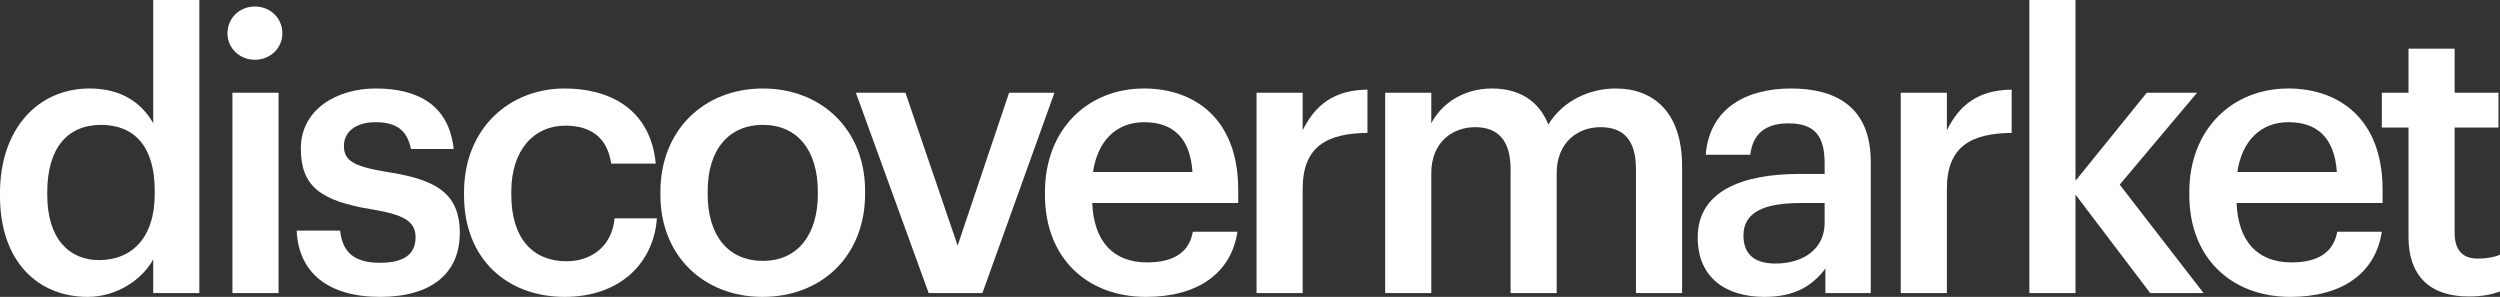
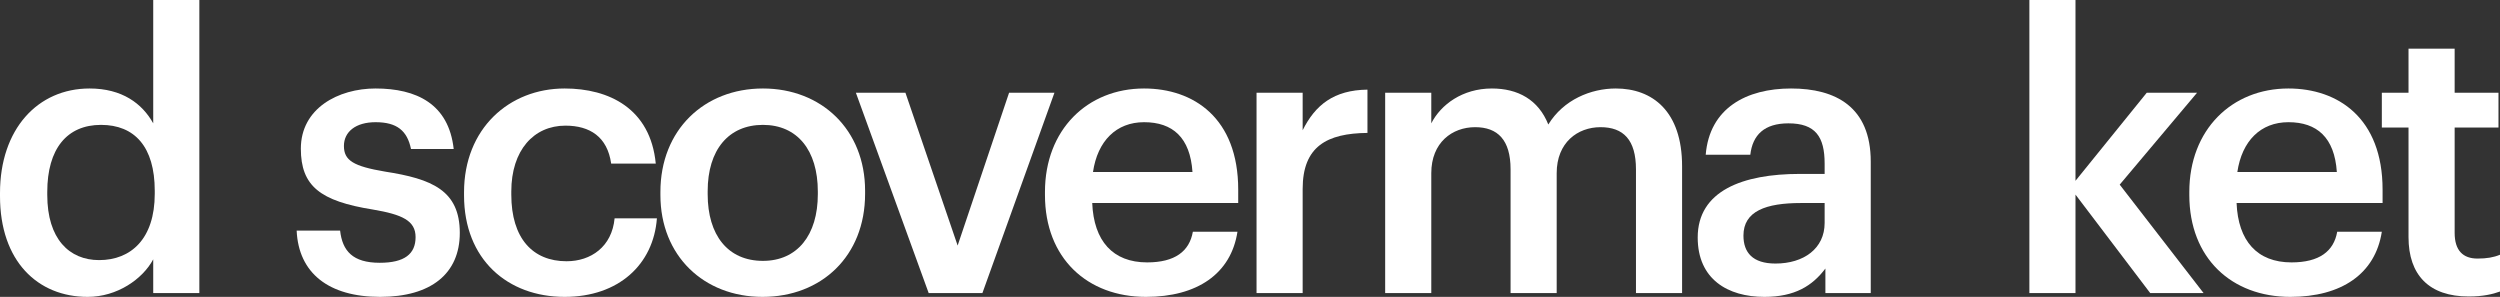
<svg xmlns="http://www.w3.org/2000/svg" width="1280" height="152" viewBox="0 0 1280 152" fill="none">
  <rect x="0" y="0" width="1280" height="152" fill="#333333" stroke="none" />
  <path d="M44.885 152C59.912 152 72.988 142.978 78.452 132.779V150.039H102.066V0H78.452V63.154C72.792 52.955 62.449 45.306 45.861 45.306C19.32 45.306 0 66.096 0 98.849V100.418C0 133.76 19.32 152 44.885 152ZM50.74 133.172C35.518 133.172 24.199 122.384 24.199 99.83V98.261C24.199 76.098 34.347 63.938 51.716 63.938C68.889 63.938 79.233 75.117 79.233 97.672V99.241C79.233 122.188 67.133 133.172 50.74 133.172Z" fill="white" />
-   <path d="M119.007 150.039H142.621V47.463H119.007V150.039ZM130.521 30.596C138.328 30.596 144.573 24.712 144.573 17.063C144.573 9.218 138.328 3.334 130.521 3.334C122.715 3.334 116.47 9.218 116.47 17.063C116.47 24.712 122.715 30.596 130.521 30.596Z" fill="white" />
  <path d="M194.627 152C220.777 152 235.414 140.036 235.414 119.246C235.414 97.476 221.167 91.592 197.164 87.866C180.966 85.12 176.087 82.178 176.087 74.725C176.087 67.468 182.137 62.565 192.285 62.565C203.213 62.565 208.482 66.88 210.434 76.294H232.291C229.754 53.151 213.166 45.306 192.285 45.306C173.16 45.306 154.034 55.505 154.034 76.098C154.034 95.319 163.987 102.968 190.919 107.283C205.945 109.832 212.776 112.97 212.776 121.404C212.776 130.034 207.116 134.544 194.431 134.544C180.575 134.544 175.306 128.464 174.135 118.07H151.888C152.864 139.84 168.281 152 194.627 152Z" fill="white" />
  <path d="M289.108 152C316.82 152 334.579 135.329 336.336 111.794H314.674C313.308 126.307 302.574 133.76 290.084 133.76C272.716 133.76 261.787 121.992 261.787 99.633V98.064C261.787 76.883 273.301 64.33 289.499 64.33C301.989 64.33 310.966 70.018 312.917 83.747H335.75C333.018 55.505 311.746 45.306 289.108 45.306C260.616 45.306 237.588 65.899 237.588 98.457V100.026C237.588 132.779 259.835 152 289.108 152Z" fill="white" />
  <path d="M390.627 133.564C372.673 133.564 362.329 120.423 362.329 99.437V97.868C362.329 76.686 373.063 63.938 390.627 63.938C408.191 63.938 418.729 76.883 418.729 98.064V99.437C418.729 120.423 408.191 133.564 390.627 133.564ZM390.432 152C420.485 152 442.928 131.21 442.928 99.241V97.672C442.928 66.292 420.485 45.306 390.627 45.306C360.573 45.306 338.13 66.488 338.13 98.261V99.83C338.13 131.014 360.378 152 390.432 152Z" fill="white" />
  <path d="M475.479 150.039H502.996L539.88 47.463H516.657L490.311 125.719L463.575 47.463H438.205L475.479 150.039Z" fill="white" />
  <path d="M586.738 152C612.889 152 630.258 140.232 633.575 118.658H610.742C608.986 128.661 601.57 134.348 587.324 134.348C569.76 134.348 560.002 123.365 559.221 103.948H633.965V97.084C633.965 60.408 611.132 45.306 585.762 45.306C556.685 45.306 535.022 66.488 535.022 98.261V99.83C535.022 132.191 556.684 152 586.738 152ZM559.612 88.062C561.954 72.175 571.516 62.565 585.762 62.565C600.399 62.565 609.376 70.41 610.547 88.062H559.612Z" fill="white" />
  <path d="M643.348 150.039H666.962V96.692C666.962 74.921 679.452 68.253 700.138 68.057V45.894C682.964 46.09 673.402 53.739 666.962 66.684V47.463H643.348V150.039Z" fill="white" />
  <path d="M709.205 150.039H732.819V88.65C732.819 72.96 743.552 65.115 755.261 65.115C766.775 65.115 773.411 71.587 773.411 86.689V150.039H797.024V88.65C797.024 72.96 807.758 65.115 819.467 65.115C831.176 65.115 837.616 71.587 837.616 86.689V150.039H861.23V85.12C861.23 56.877 846.008 45.306 827.273 45.306C814.588 45.306 800.537 50.994 792.731 63.742C787.657 50.994 777.119 45.306 763.848 45.306C748.821 45.306 737.697 53.543 732.819 63.154V47.463H709.205V150.039Z" fill="white" />
  <path d="M903.377 152C918.989 152 927.966 146.312 934.602 137.486V150.039H957.825V82.766C957.825 54.72 939.871 45.306 917.038 45.306C894.205 45.306 875.275 55.308 873.323 79.236H896.156C897.327 69.037 903.377 63.154 915.672 63.154C929.528 63.154 934.211 70.018 934.211 83.747V89.043H921.526C892.253 89.043 869.225 97.672 869.225 121.6C869.225 142.978 884.642 152 903.377 152ZM909.037 134.937C897.327 134.937 892.644 129.249 892.644 120.619C892.644 108.067 904.158 103.948 922.112 103.948H934.211V114.147C934.211 127.288 923.478 134.937 909.037 134.937Z" fill="white" />
-   <path d="M973.181 150.039H996.795V96.692C996.795 74.921 1009.28 68.253 1029.97 68.057V45.894C1012.8 46.09 1003.23 53.739 996.795 66.684V47.463H973.181V150.039Z" fill="white" />
  <path d="M1039.04 150.039H1062.65V99.633L1100.9 150.039H1128.22L1085.29 94.534L1124.91 47.463H1099.15L1062.65 92.573V0H1039.04V150.039Z" fill="white" />
  <path d="M1172.65 152C1198.8 152 1216.17 140.232 1219.49 118.658H1196.65C1194.9 128.661 1187.48 134.348 1173.24 134.348C1155.67 134.348 1145.91 123.365 1145.13 103.948H1219.88V97.084C1219.88 60.408 1197.04 45.306 1171.67 45.306C1142.6 45.306 1120.93 66.488 1120.93 98.261V99.83C1120.93 132.191 1142.6 152 1172.65 152ZM1145.52 88.062C1147.87 72.175 1157.43 62.565 1171.67 62.565C1186.31 62.565 1195.29 70.41 1196.46 88.062H1145.52Z" fill="white" />
  <path d="M1264 151.804C1271.22 151.804 1276.29 150.627 1280 149.254V130.426C1276.68 131.799 1273.17 132.387 1268.49 132.387C1261.07 132.387 1256.78 128.268 1256.78 119.246V65.311H1279.22V47.463H1256.78V24.908H1233.16V47.463H1219.5V65.311H1233.16V121.404C1233.16 140.821 1243.7 151.804 1264 151.804Z" fill="white" />
</svg>